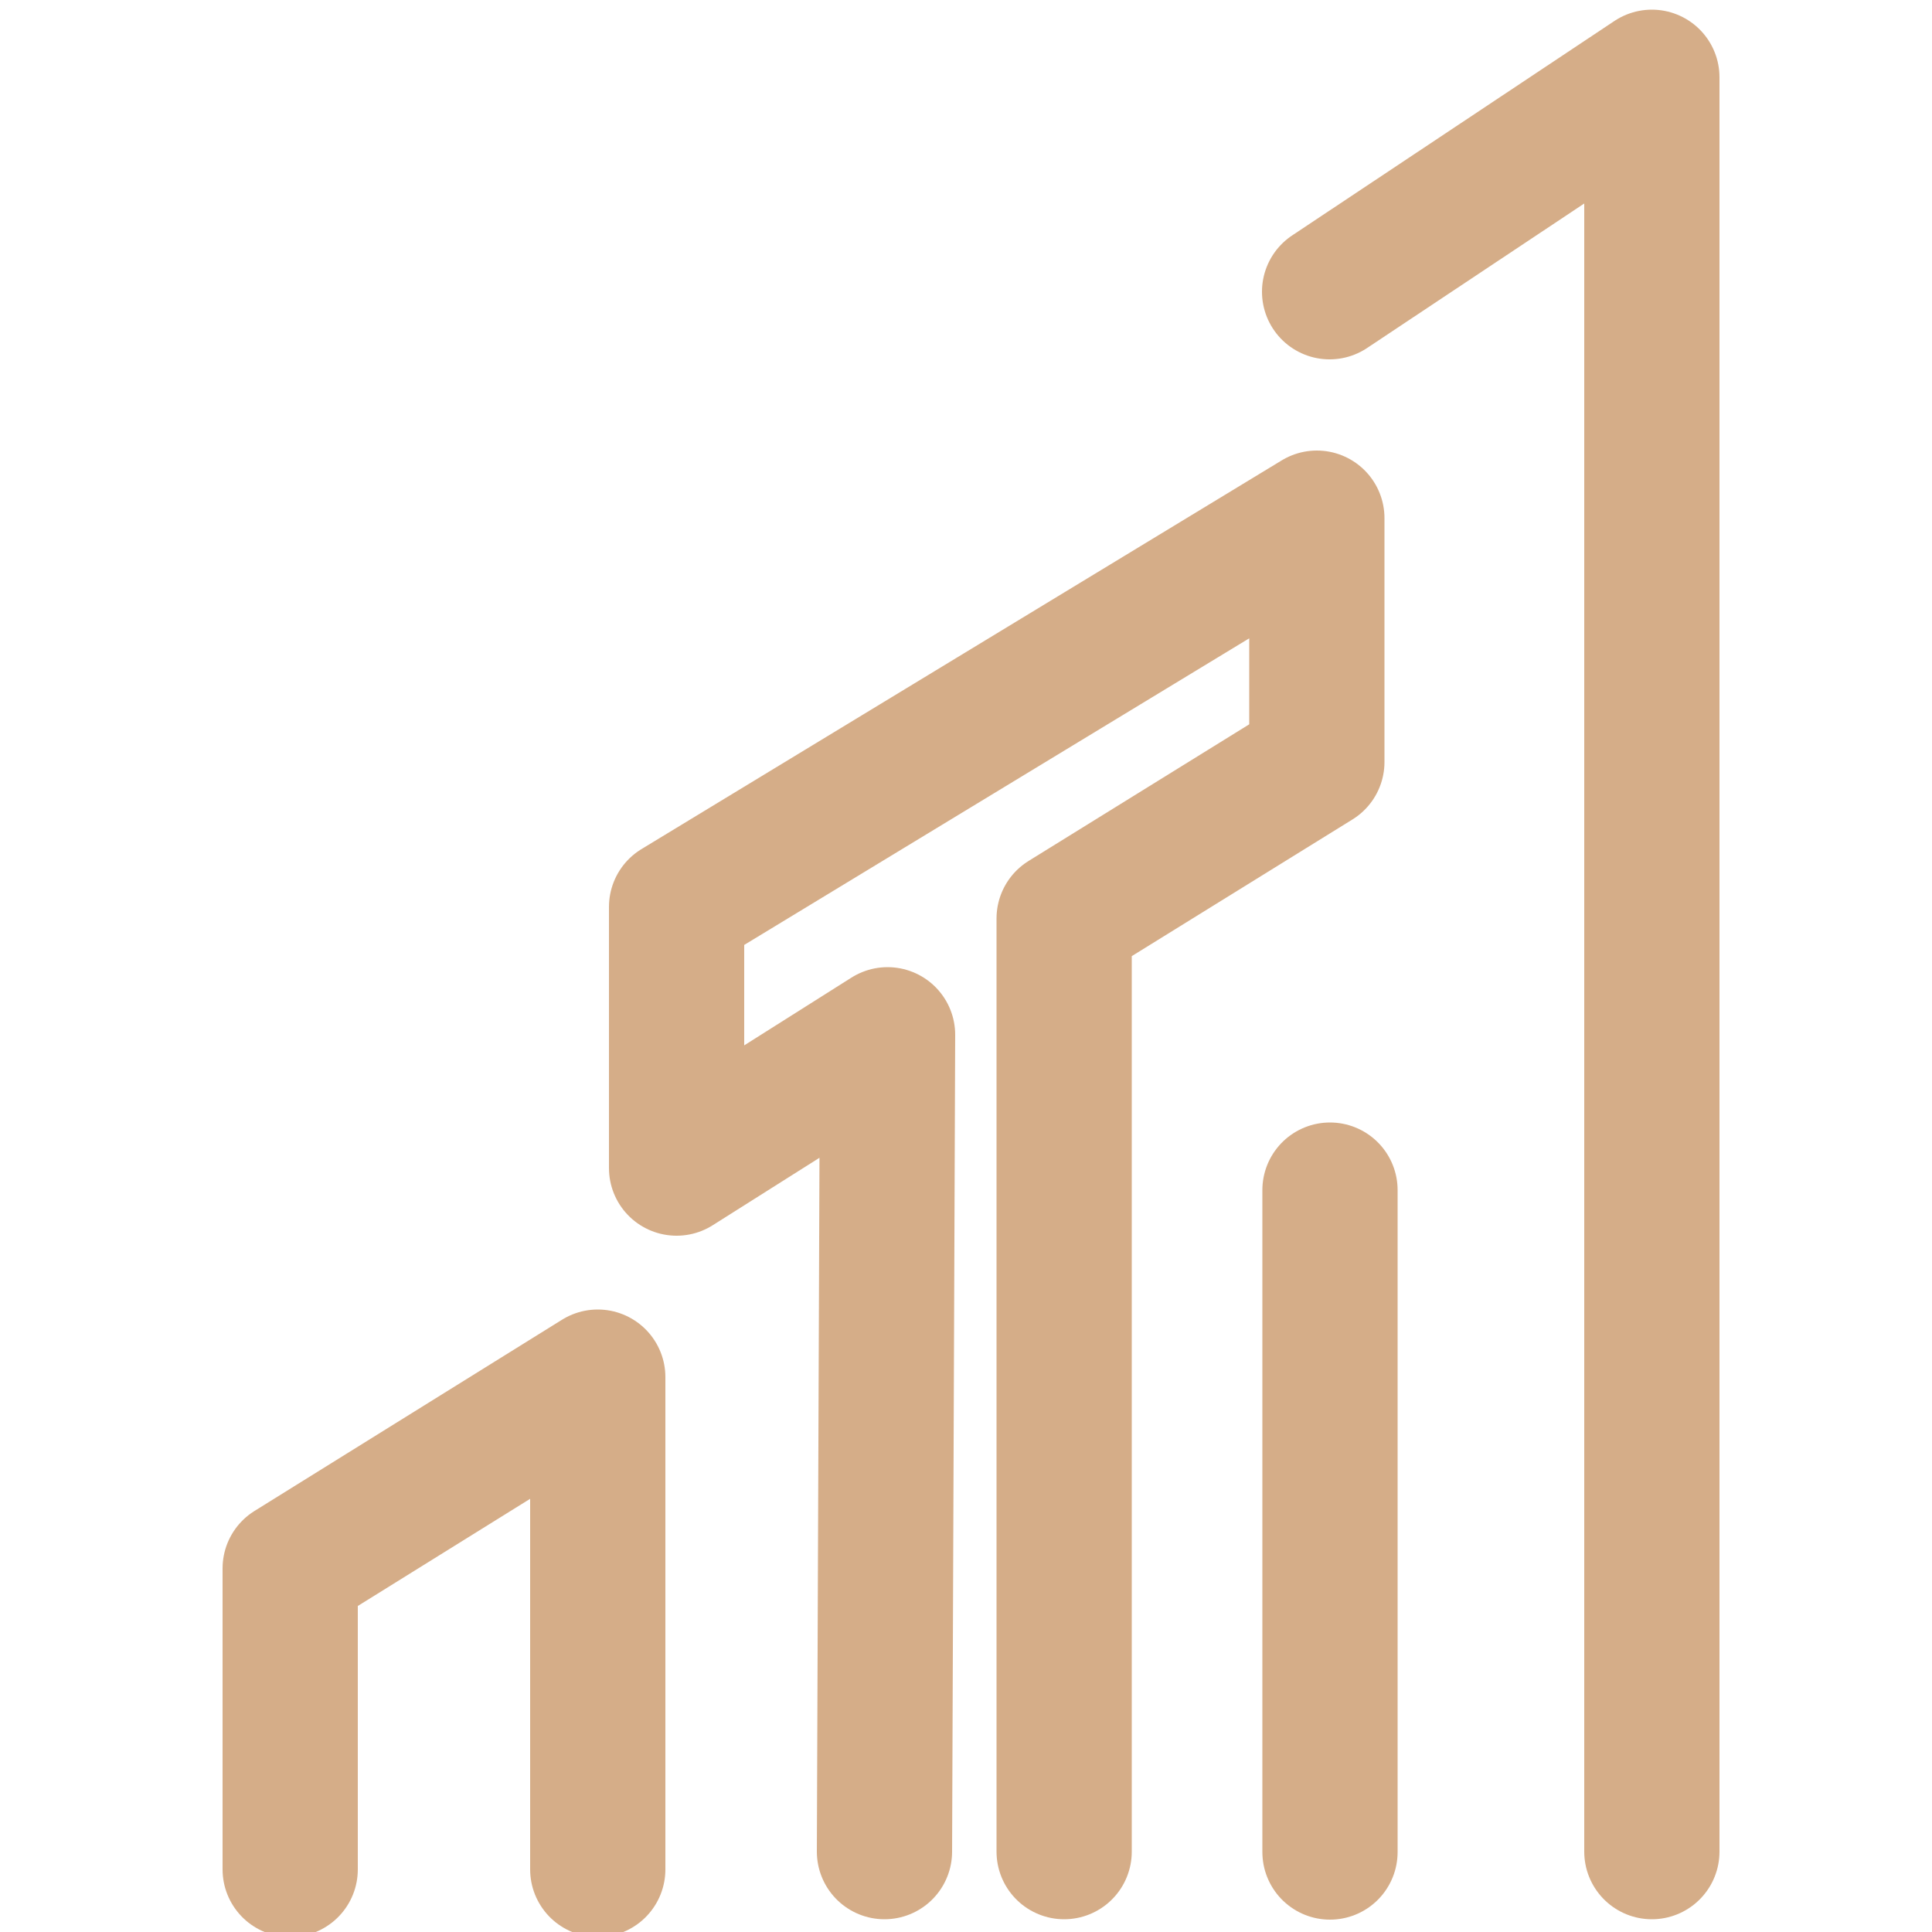
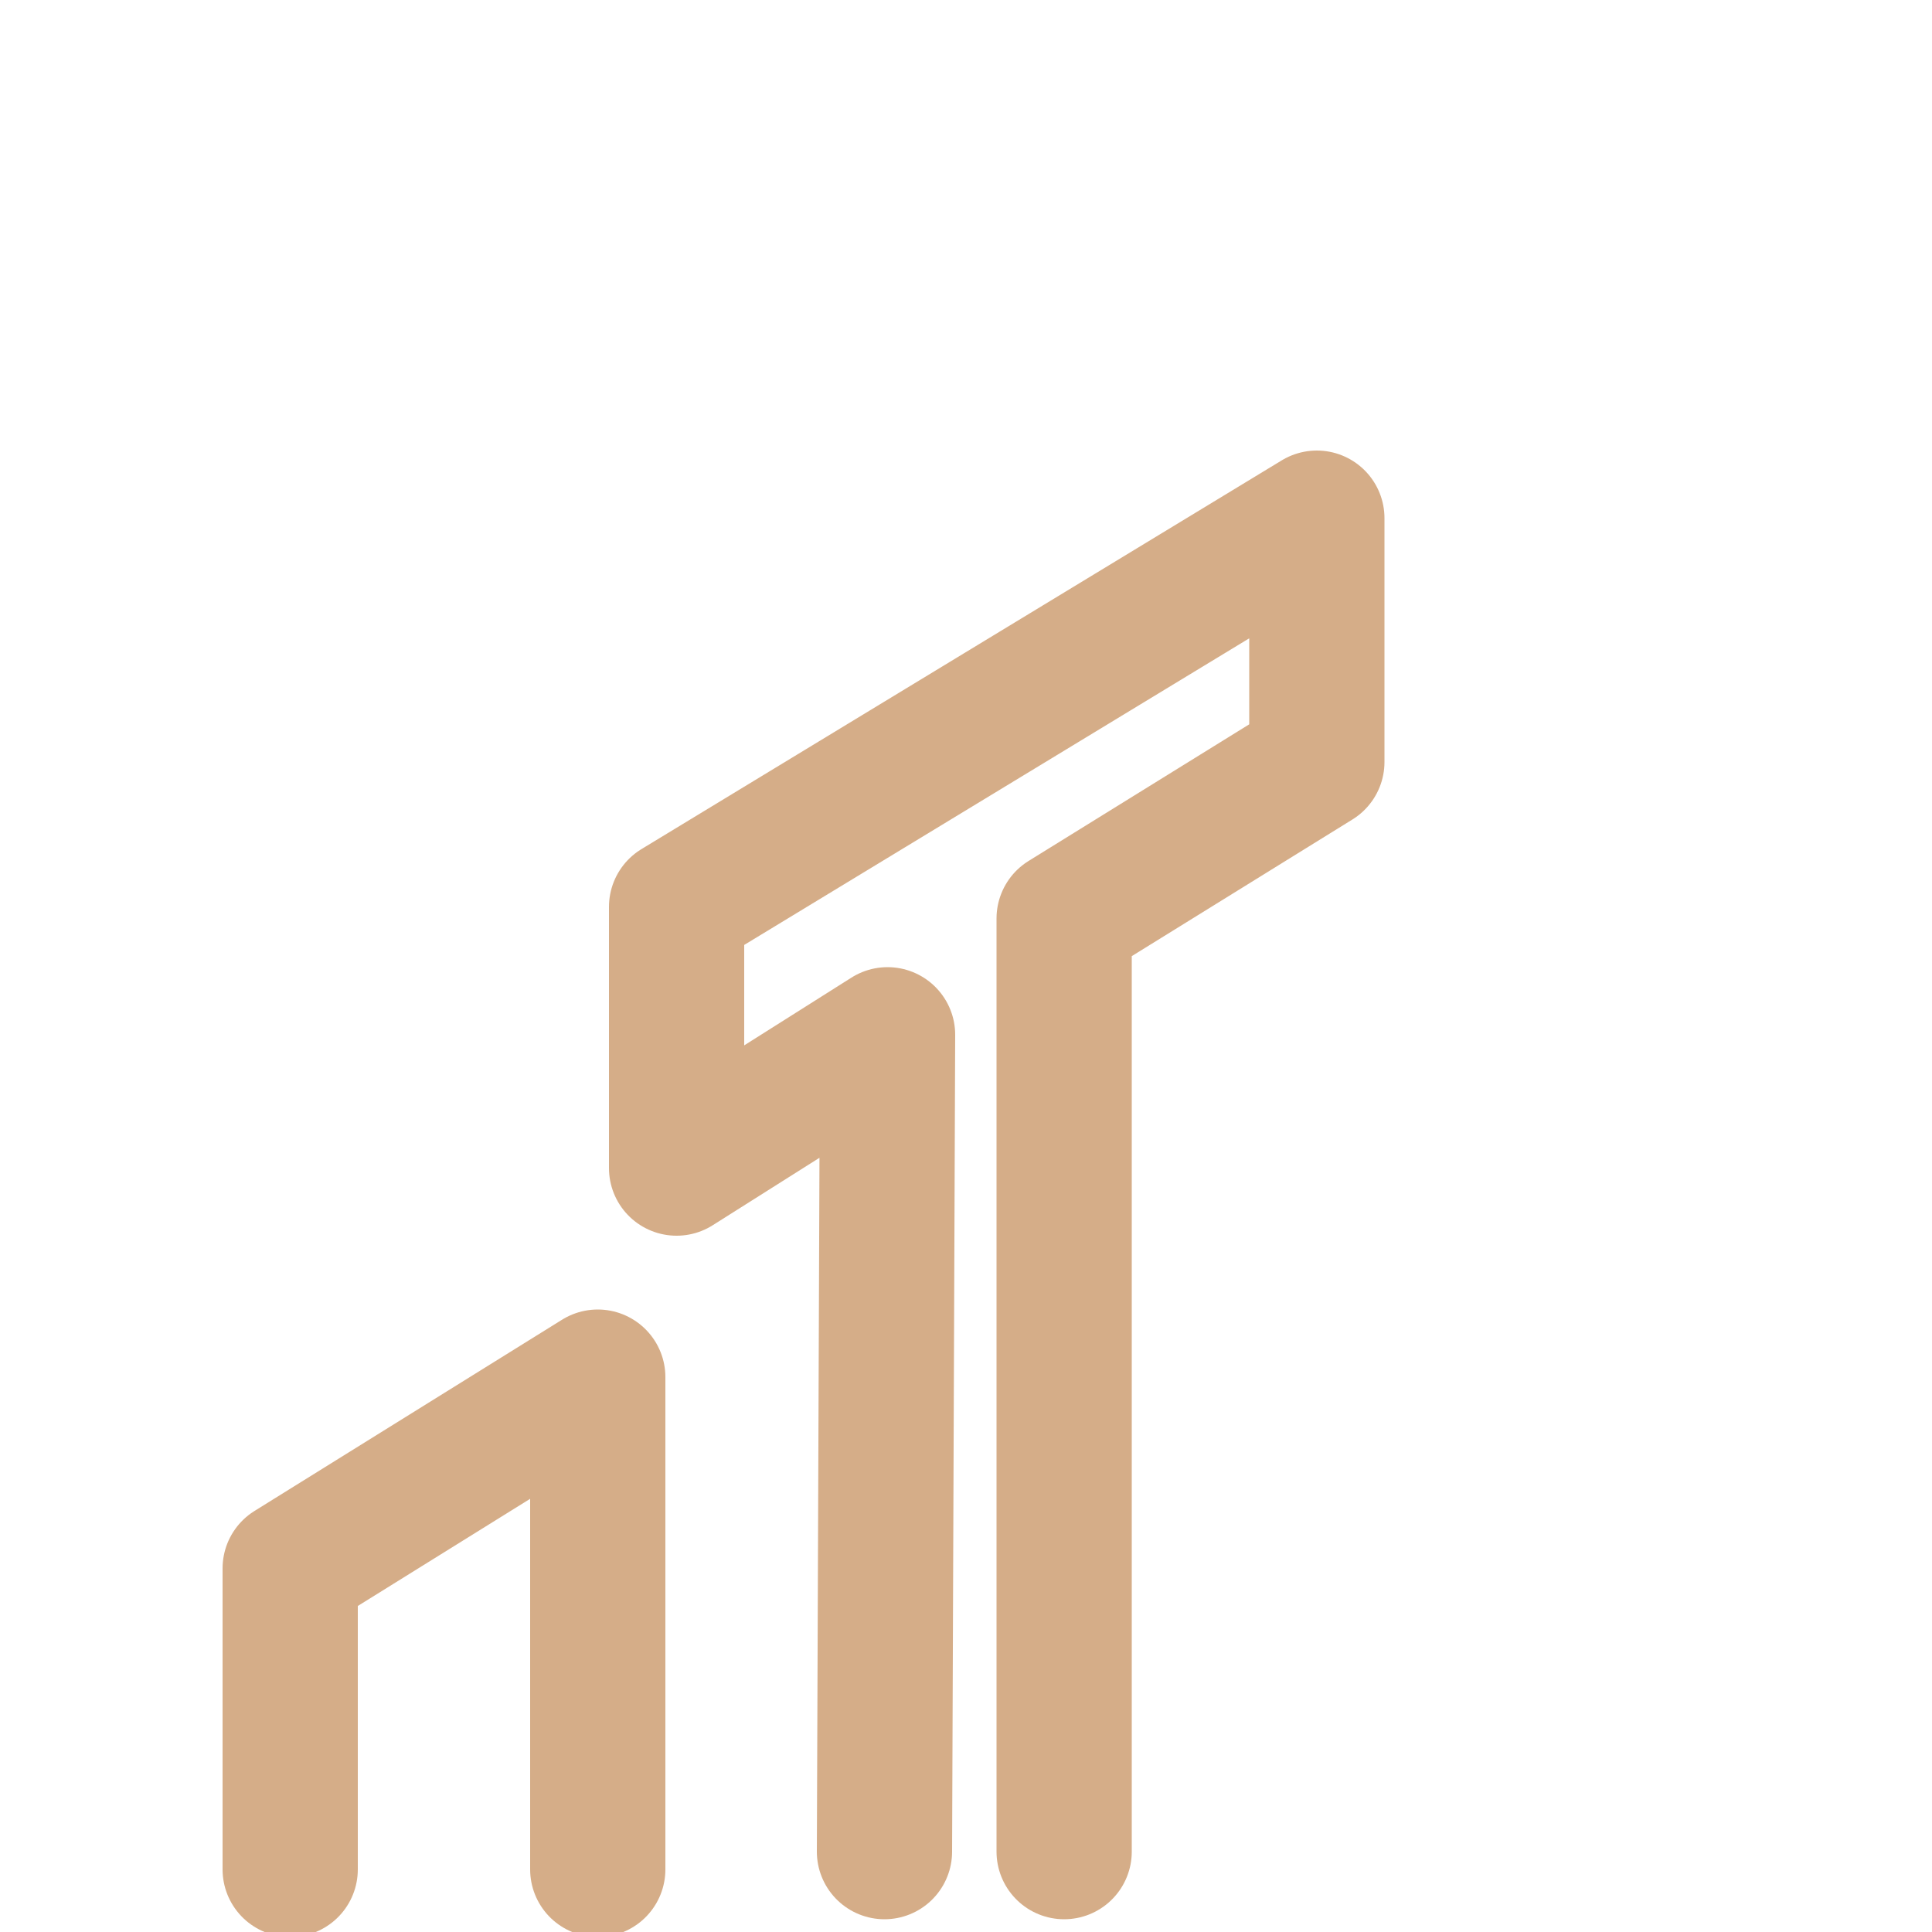
<svg xmlns="http://www.w3.org/2000/svg" id="Layer_1" data-name="Layer 1" viewBox="0 0 50 50">
  <defs>
    <style>.cls-1{fill:none;stroke:#d5ad88;stroke-linecap:round;stroke-linejoin:round;stroke-width:3.5px;}</style>
  </defs>
  <title>TrustRide Favicon</title>
-   <polyline class="cls-1" points="42.75 47.92 42.75 7.1 42.75 2 34.41 7.55" />
-   <line class="cls-1" x1="34.42" y1="30.8" x2="34.42" y2="47.93" />
  <polyline class="cls-1" points="27.54 47.92 27.54 23.77 34.08 19.72 34.08 13.41 17.51 23.47 17.51 30.23 22.97 26.78 22.89 47.92" />
  <polyline class="cls-1" points="15.47 48.38 15.47 35.64 7.51 40.59 7.51 48.38" />
</svg>